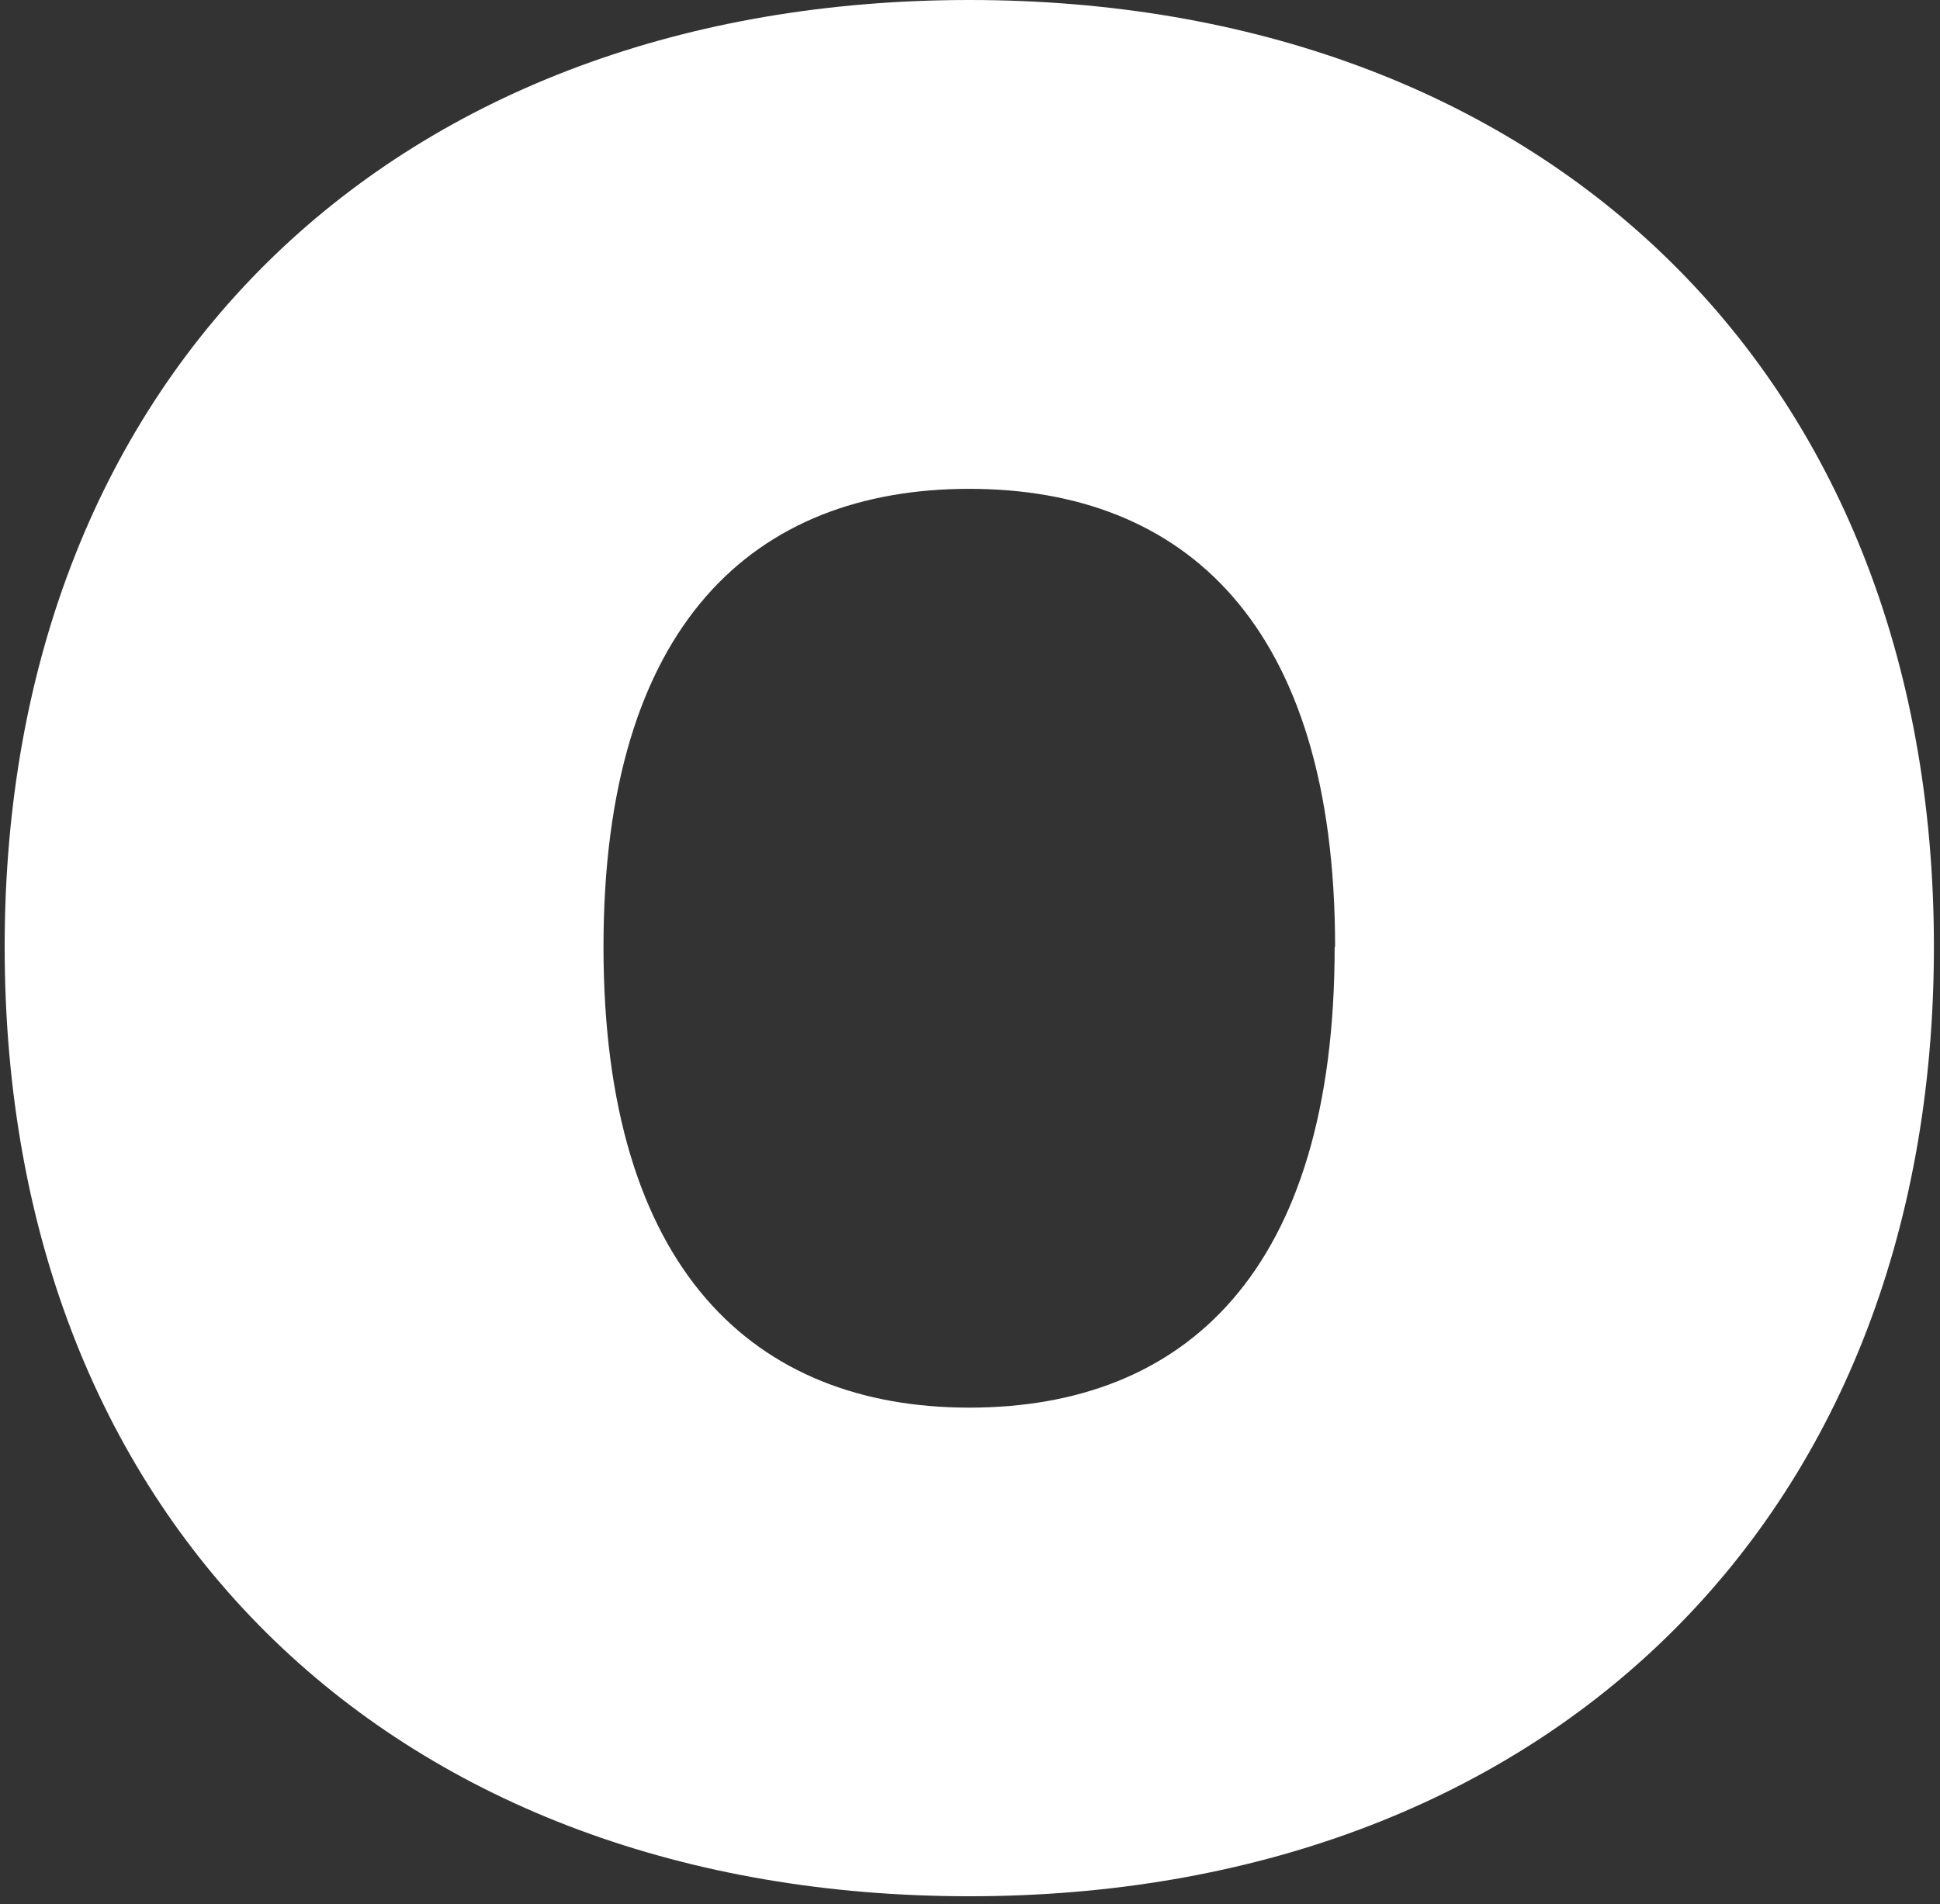
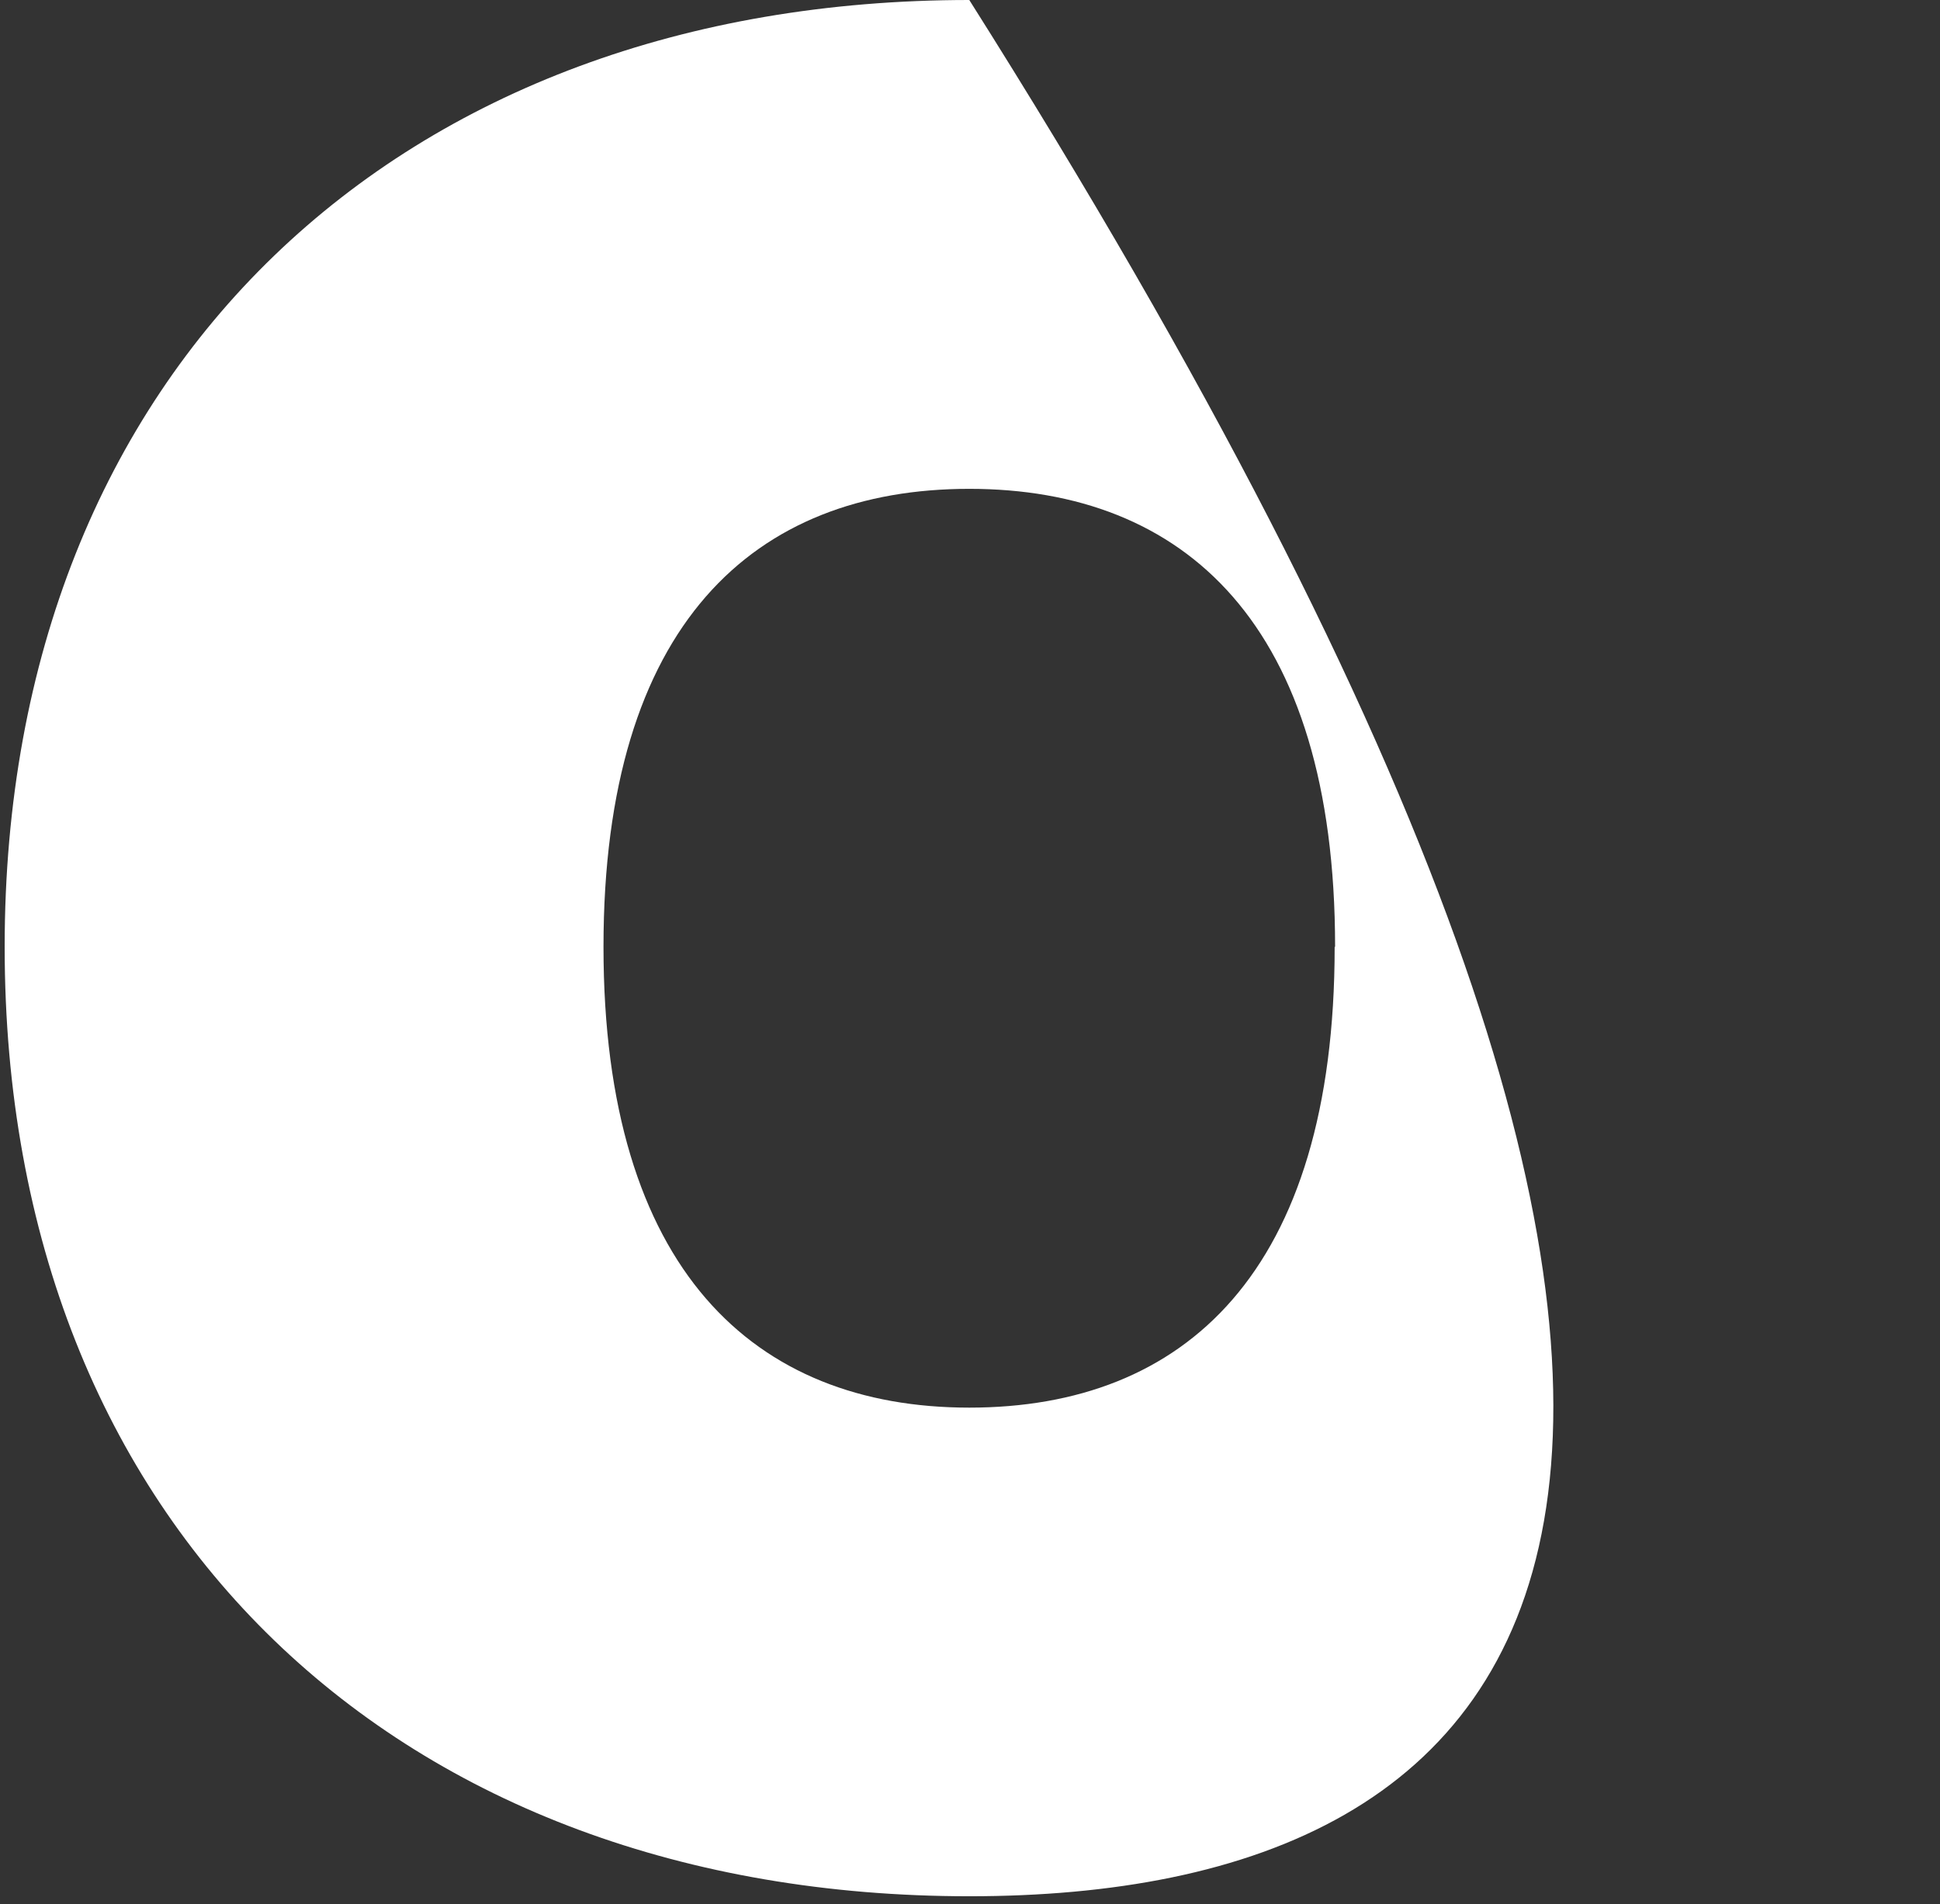
<svg xmlns="http://www.w3.org/2000/svg" width="219" height="215" viewBox="0 0 219 215" fill="none">
  <rect x="0" y="0" width="219" height="215" fill="#333333" stroke="none" />
-   <path d="M0.527 106.901C0.527 41.406 45.297 0 109.42 0C173.543 0 218.312 41.406 218.312 106.901C218.312 172.395 173.543 214.096 109.42 214.096C45.297 214.096 0.527 172.714 0.527 106.901ZM150.714 106.901C150.714 70.425 133.679 55.192 109.42 55.192C85.161 55.192 68.126 70.425 68.126 106.901C68.126 143.376 85.161 158.928 109.42 158.928C133.679 158.928 150.665 143.695 150.665 106.901H150.714Z" fill="white" />
+   <path d="M0.527 106.901C0.527 41.406 45.297 0 109.42 0C218.312 172.395 173.543 214.096 109.42 214.096C45.297 214.096 0.527 172.714 0.527 106.901ZM150.714 106.901C150.714 70.425 133.679 55.192 109.42 55.192C85.161 55.192 68.126 70.425 68.126 106.901C68.126 143.376 85.161 158.928 109.42 158.928C133.679 158.928 150.665 143.695 150.665 106.901H150.714Z" fill="white" />
</svg>